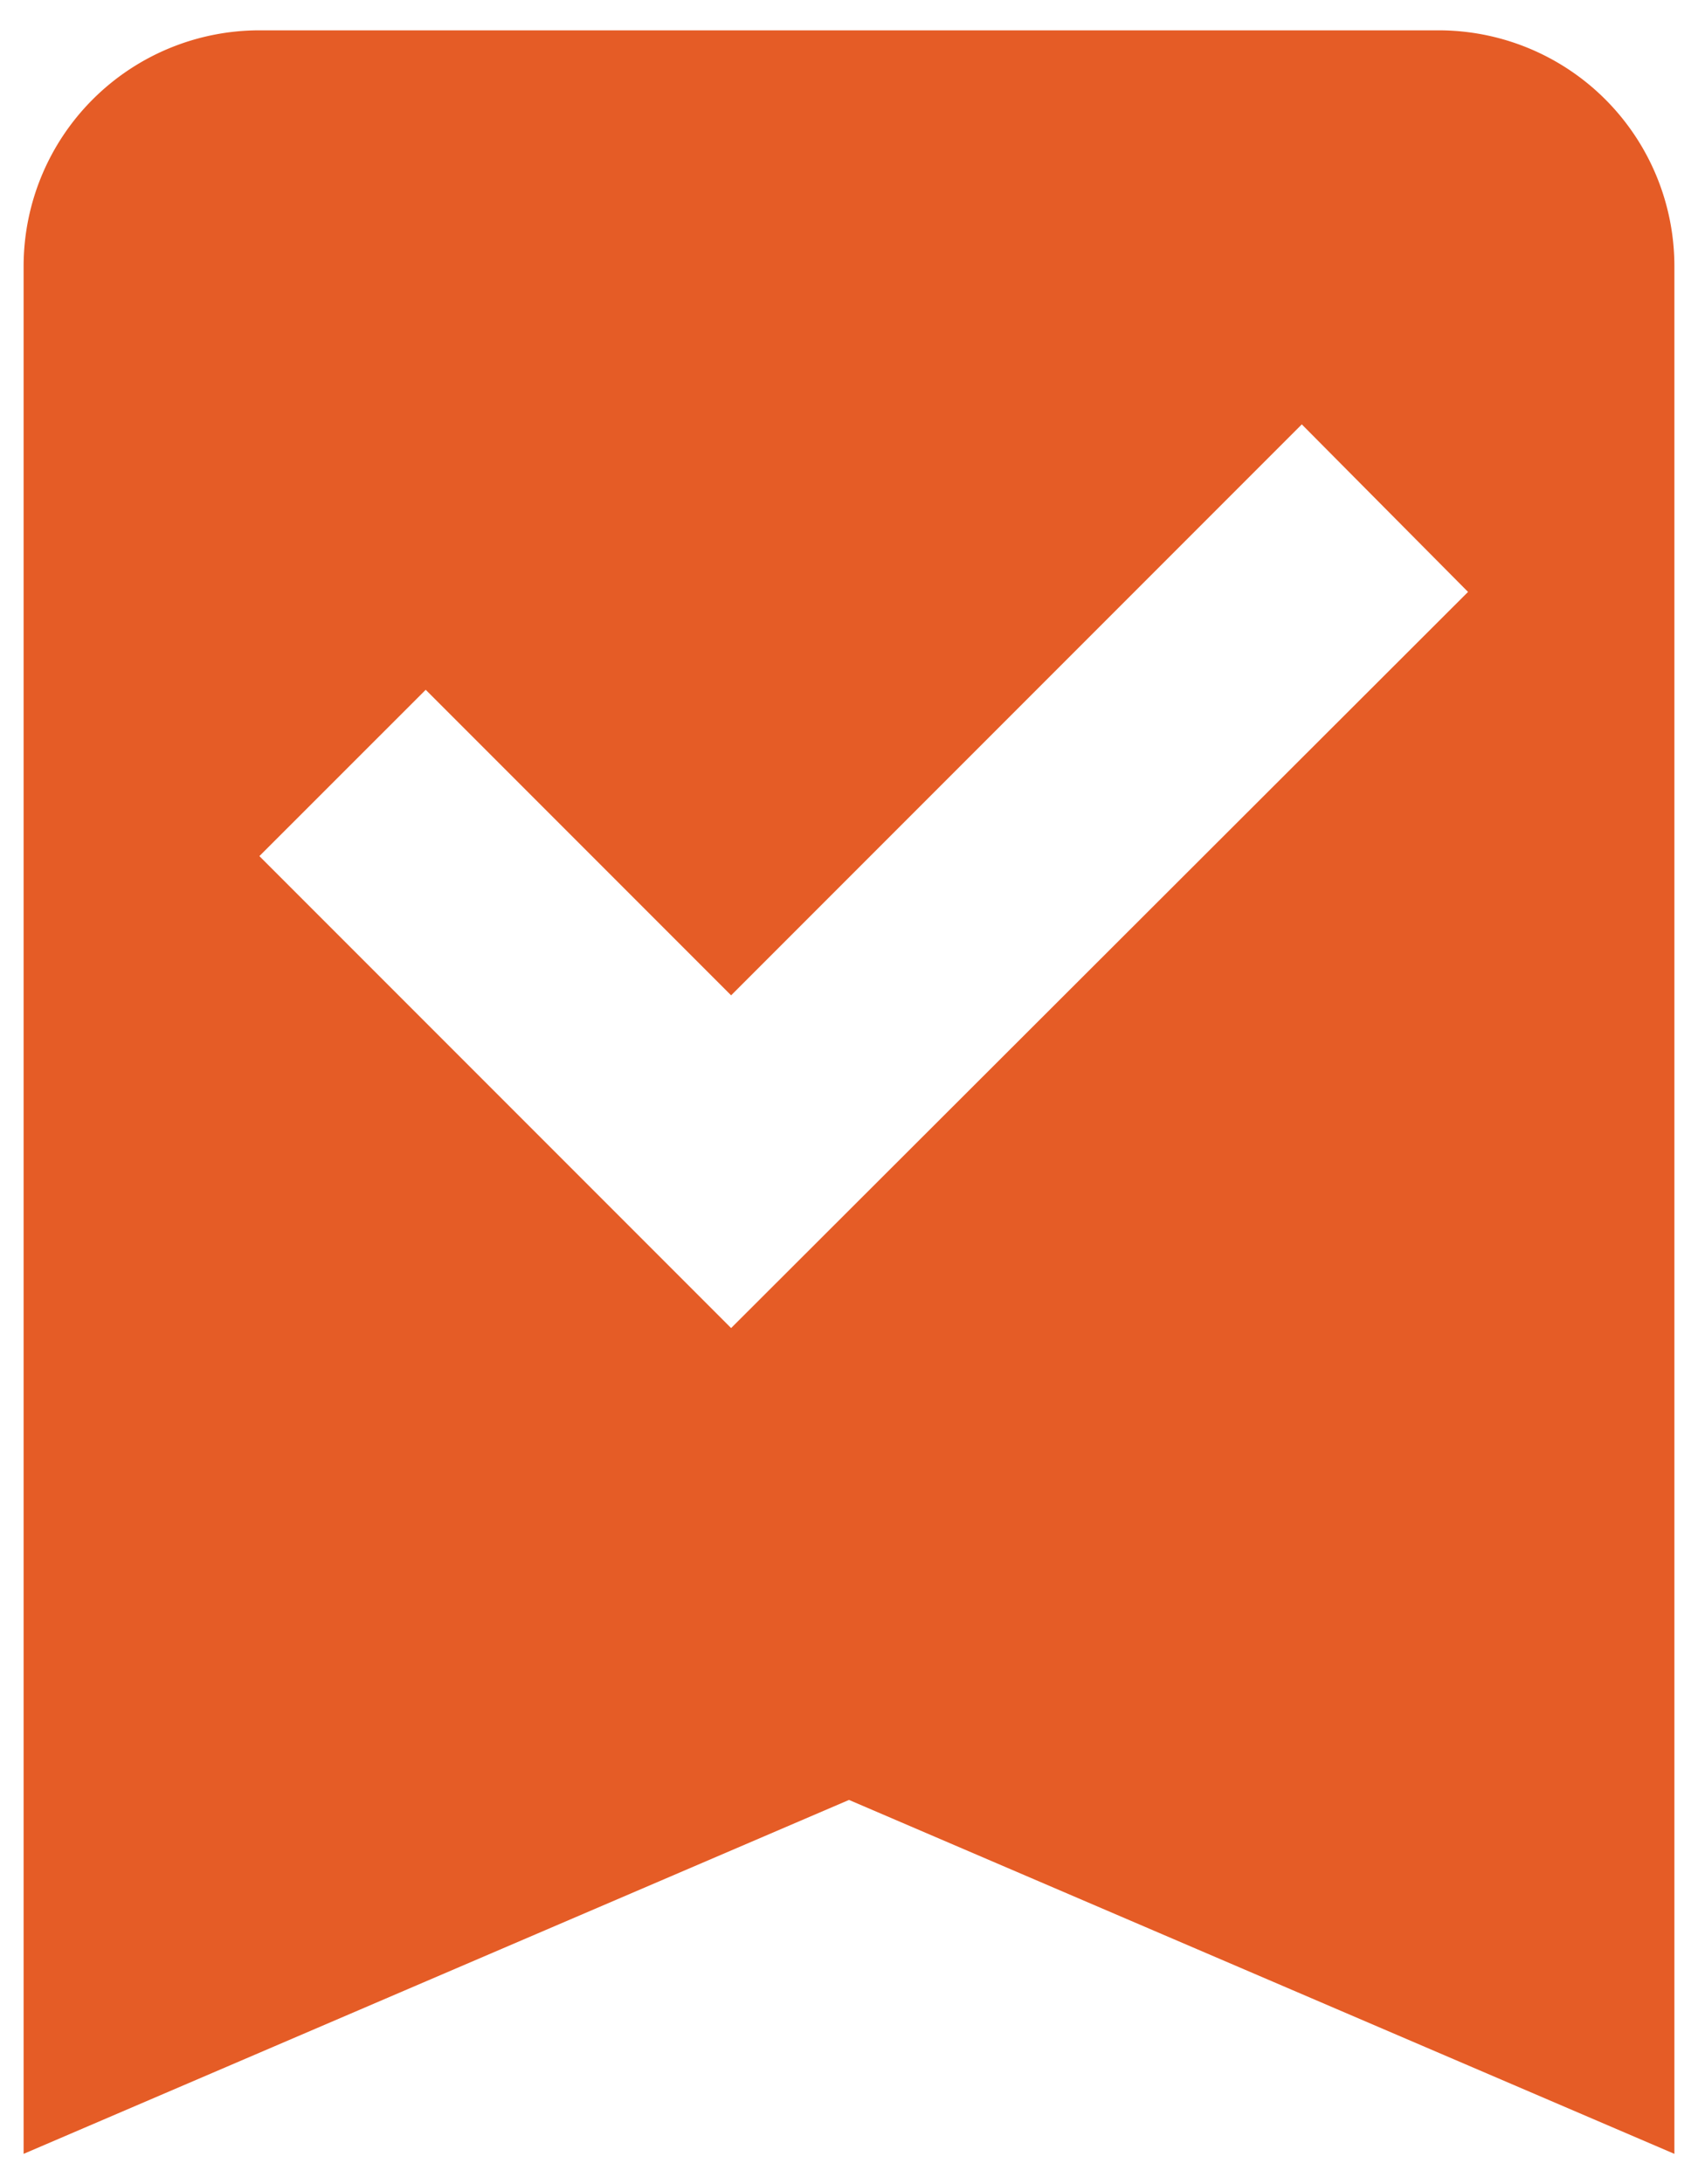
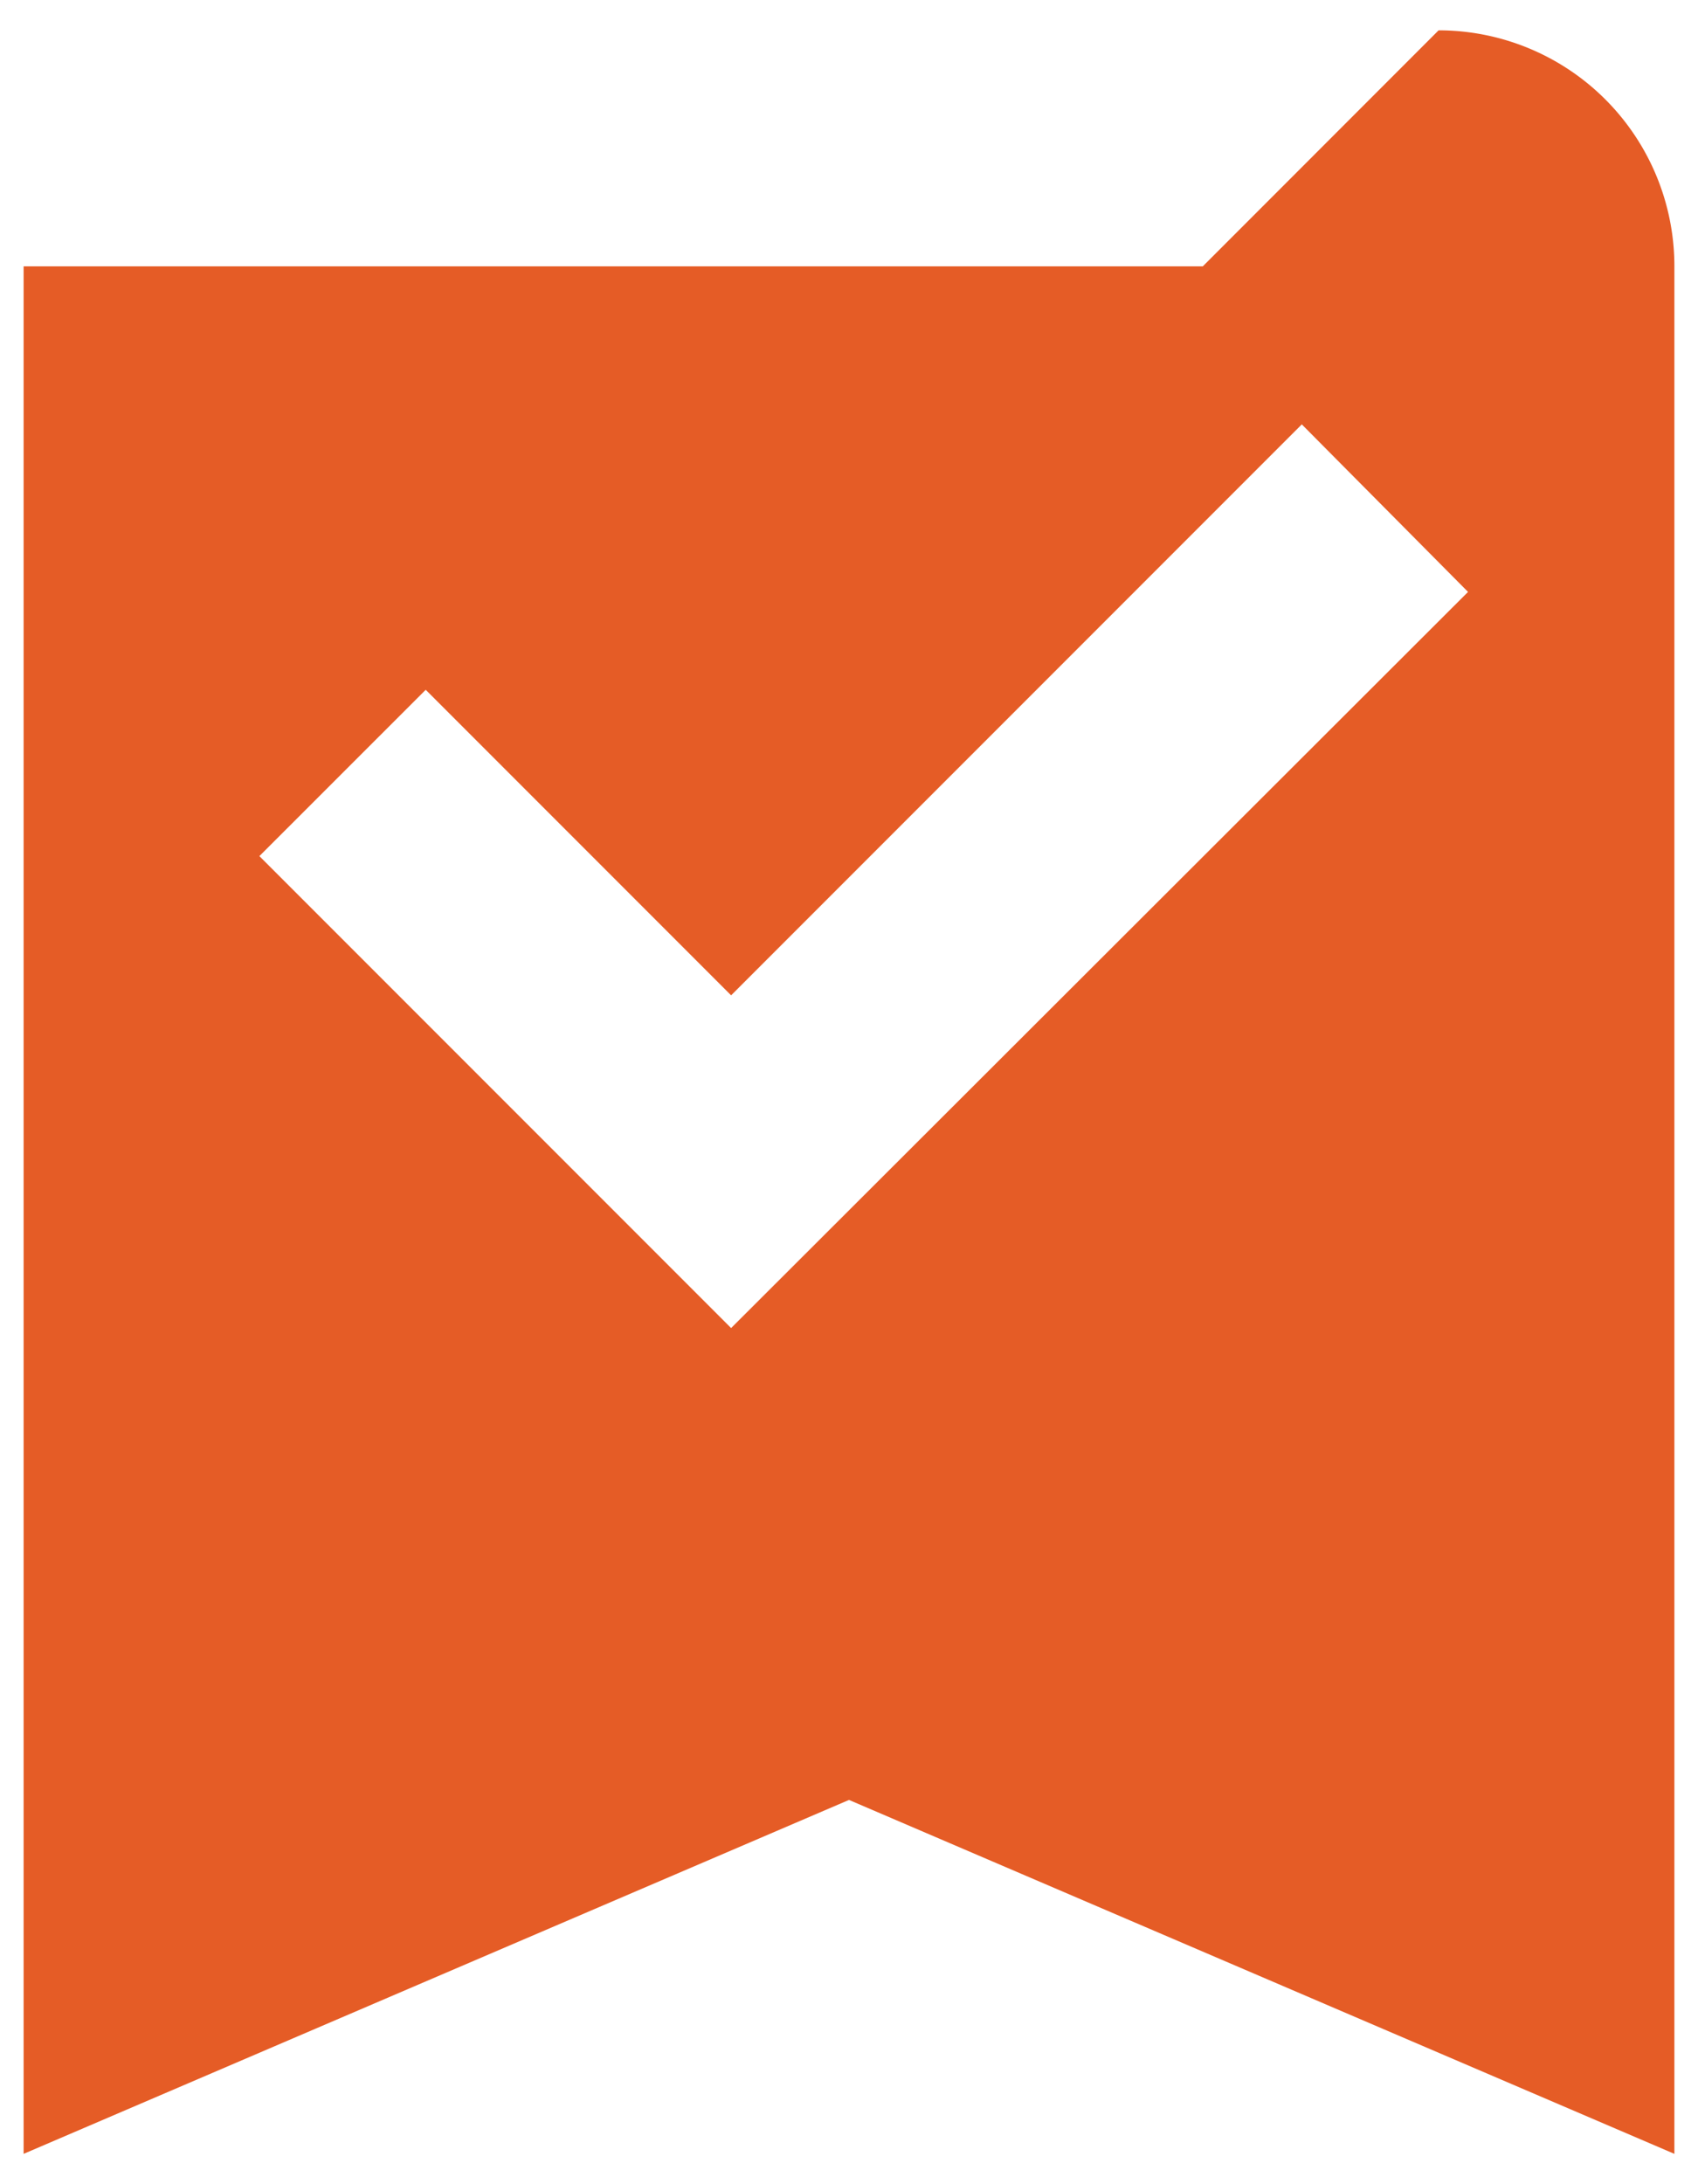
<svg xmlns="http://www.w3.org/2000/svg" width="21" height="27" fill="none" viewBox="0 0 21 27">
-   <path fill="#E55C26" d="M17.792.375a2.916 2.916 0 0 1 2.916 2.917v23.333L10.5 22.25.292 26.625V3.292A2.917 2.917 0 0 1 3.208.375h14.584Zm-8.75 16.042 9.114-9.1L16.1 5.246l-7.058 7.058-3.777-3.777-2.057 2.056 5.834 5.834Z" />
+   <path fill="#E55C26" d="M17.792.375a2.916 2.916 0 0 1 2.916 2.917v23.333L10.5 22.25.292 26.625V3.292h14.584Zm-8.75 16.042 9.114-9.1L16.1 5.246l-7.058 7.058-3.777-3.777-2.057 2.056 5.834 5.834Z" />
</svg>